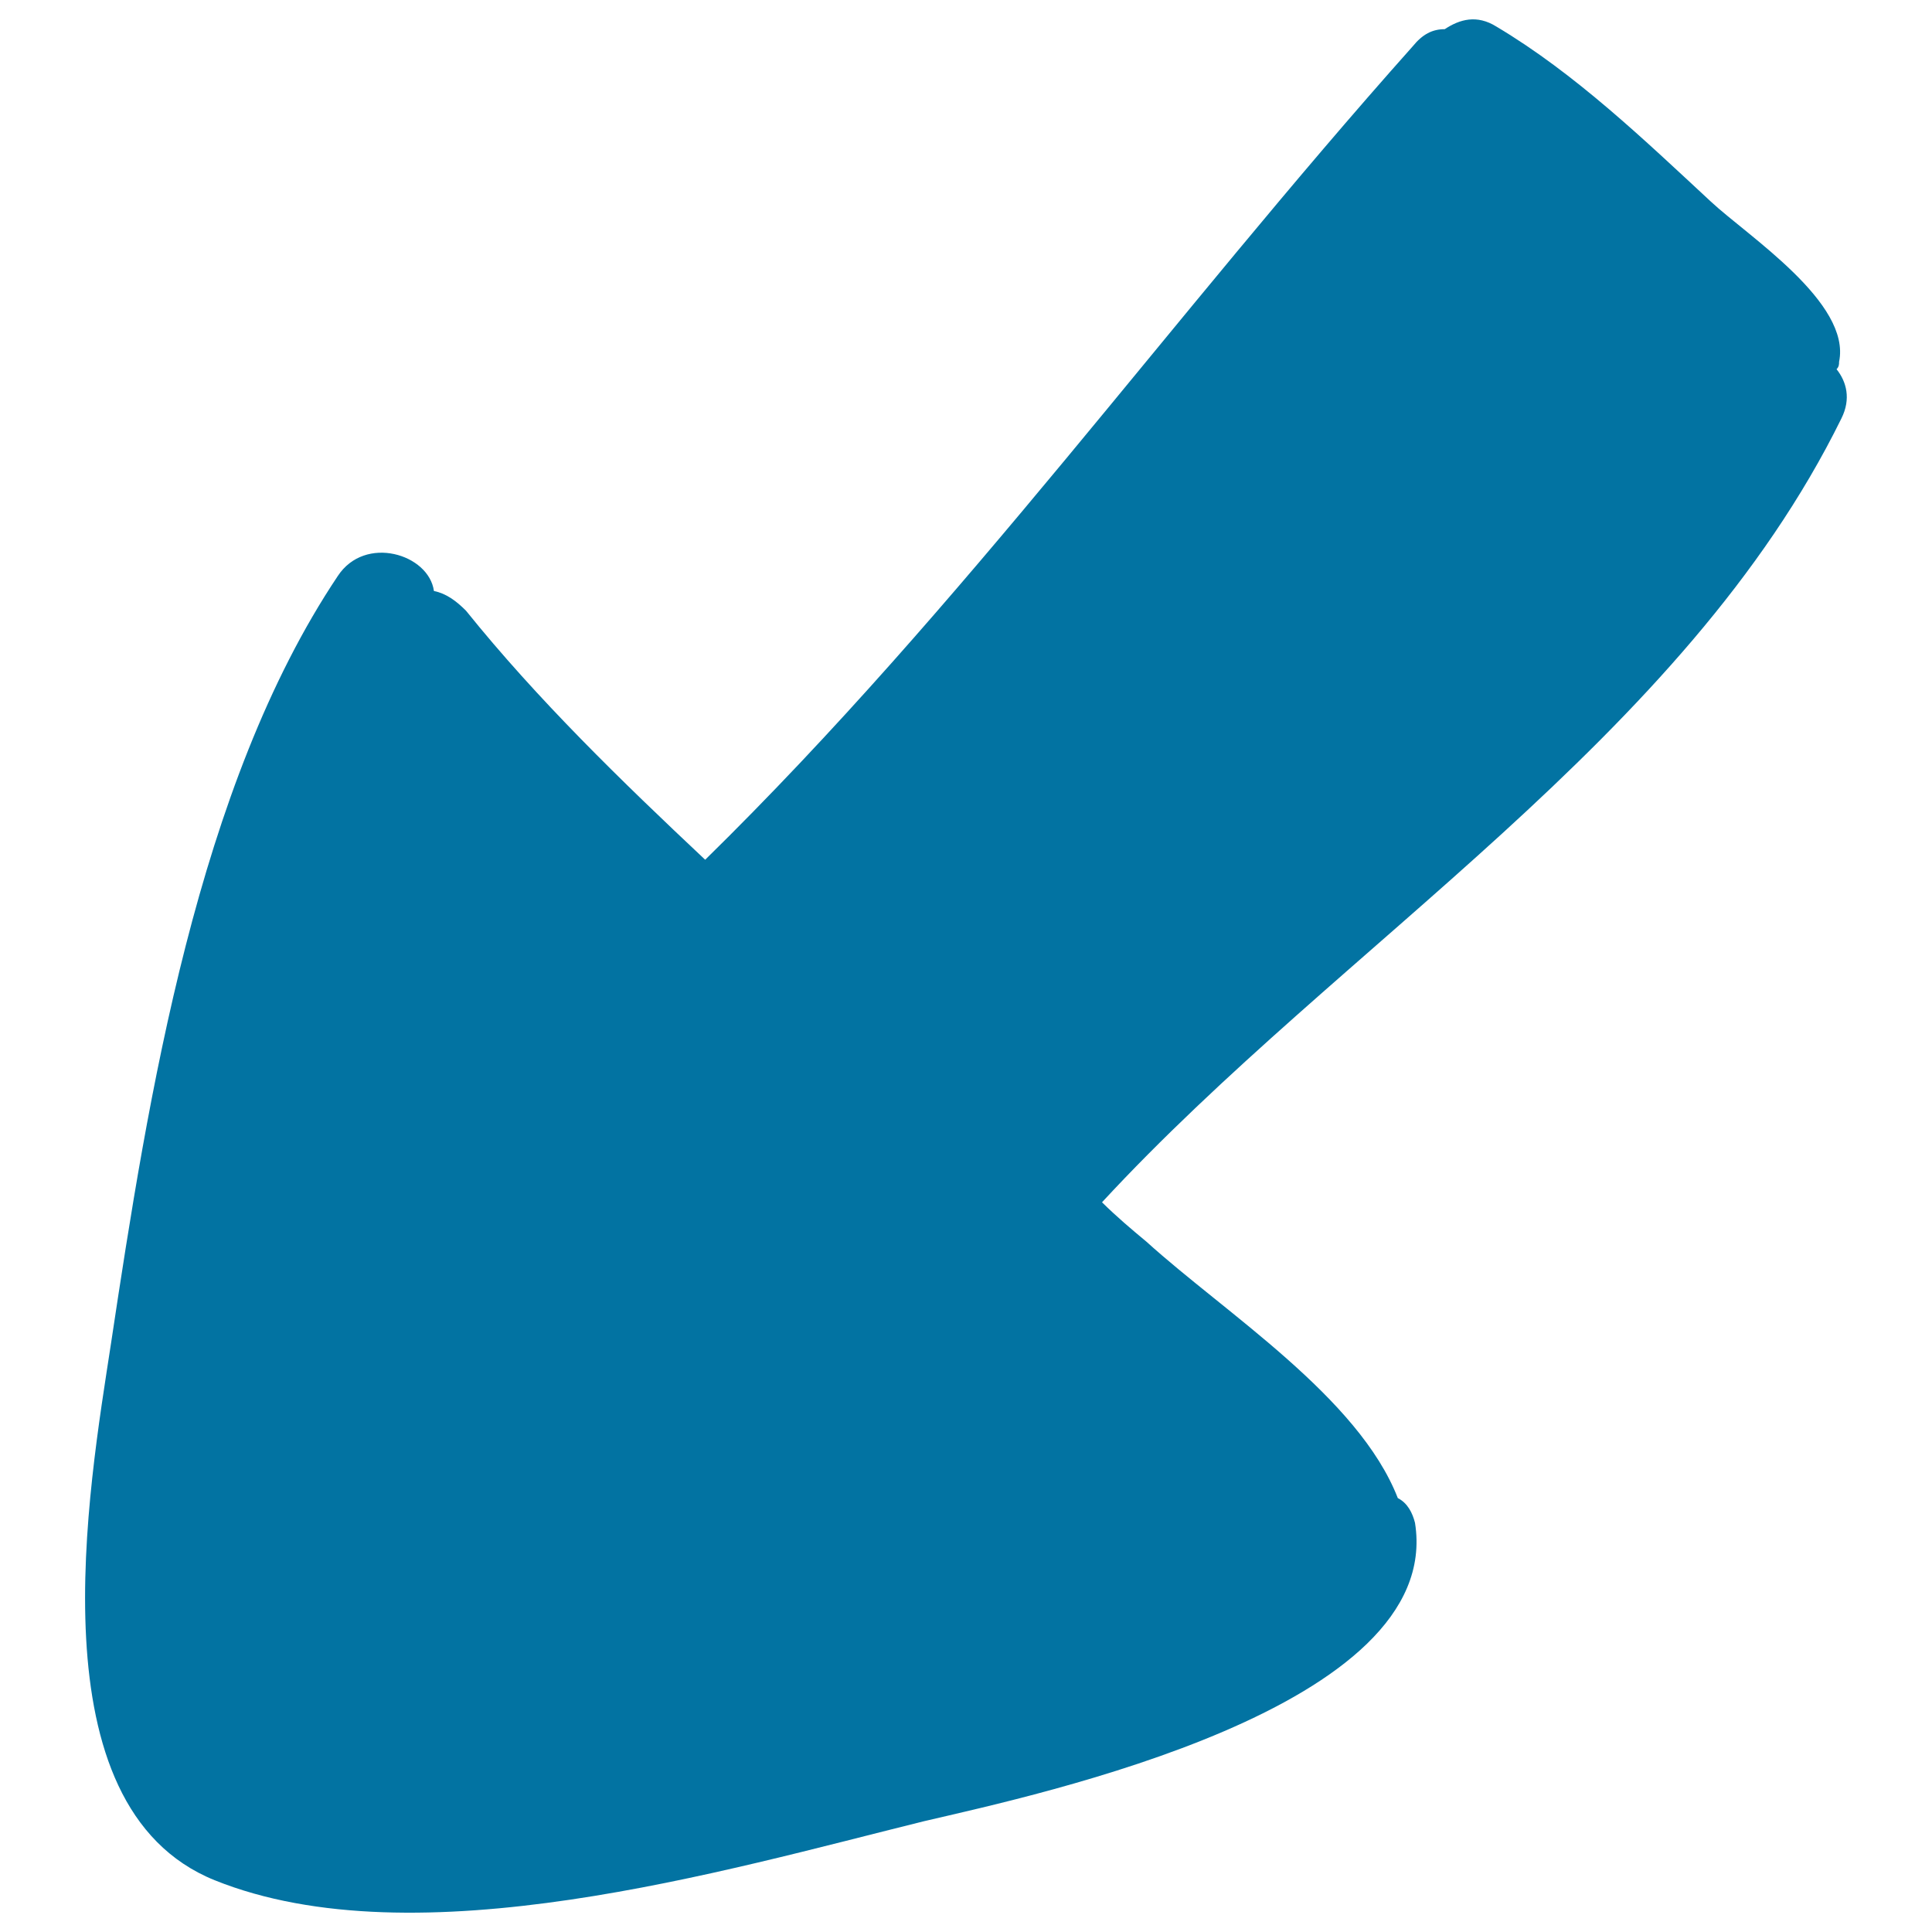
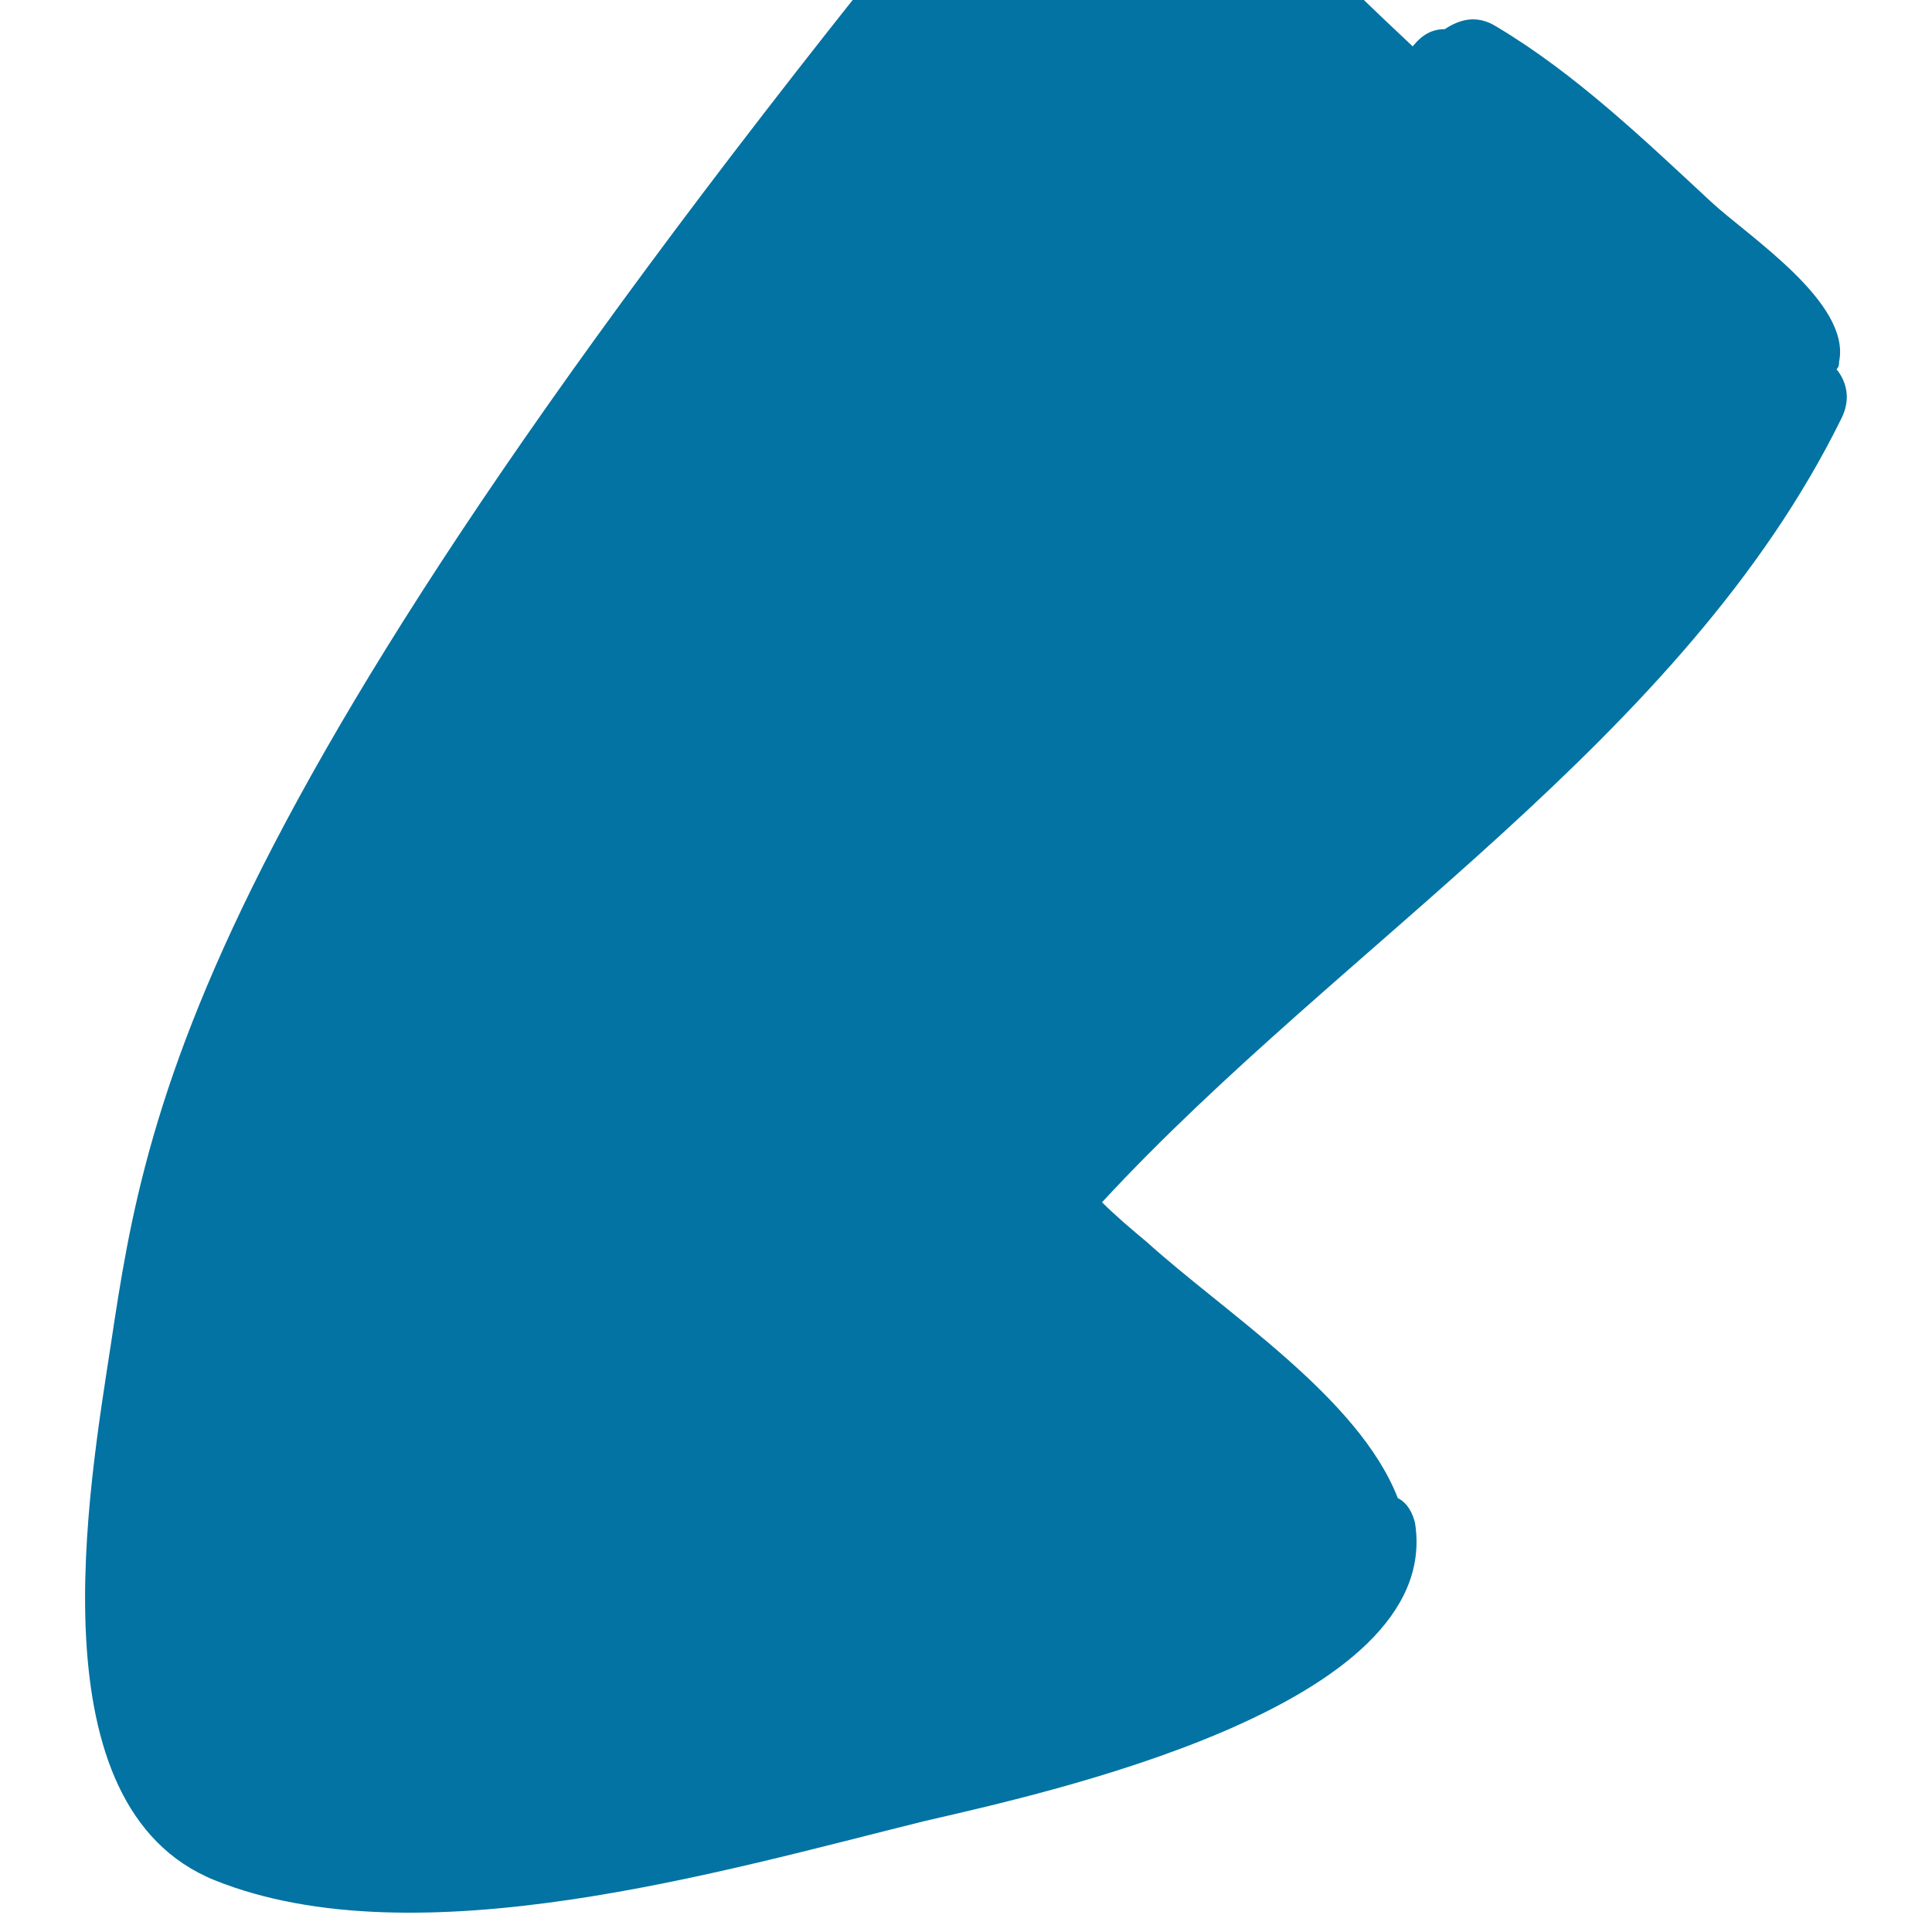
<svg xmlns="http://www.w3.org/2000/svg" viewBox="0 0 1000 1000" style="fill:#0273a2">
  <title>Down Left Arrow SVG icon</title>
  <g>
-     <path d="M57.5,695.1c-11.5,75.3-40.8,239.9,53.6,278.1c104.6,42.1,264.1-5.1,367.4-30.6c60-14,269.2-58.7,253.9-154.4c-1.3-5.1-3.8-10.2-8.9-12.8c-20.4-52.3-89.3-95.7-130.1-132.7c-7.7-6.4-15.3-12.8-23-20.4c123.8-134,301.1-239.9,382.7-405.7c5.1-10.2,2.6-19.1-2.5-25.5c1.3-1.3,1.3-2.6,1.3-3.8c6.4-30.6-47.2-65.1-66.3-82.9c-34.4-31.9-70.2-66.3-111-90.6c-10.2-6.4-19.1-3.8-26.8,1.3c-6.4,0-11.5,2.6-16.6,8.9C606.1,164.3,499,313.6,365,445c-43.4-40.8-86.8-82.9-123.8-128.9c-5.1-5.1-10.2-8.9-16.6-10.2c-2.6-19.1-35.7-29.3-49.8-7.7C102.2,406.7,76.7,567.5,57.5,695.1z" />
+     <path d="M57.5,695.1c-11.5,75.3-40.8,239.9,53.6,278.1c104.6,42.1,264.1-5.1,367.4-30.6c60-14,269.2-58.7,253.9-154.4c-1.3-5.1-3.8-10.2-8.9-12.8c-20.4-52.3-89.3-95.7-130.1-132.7c-7.7-6.4-15.3-12.8-23-20.4c123.8-134,301.1-239.9,382.7-405.7c5.1-10.2,2.6-19.1-2.5-25.5c1.3-1.3,1.3-2.6,1.3-3.8c6.4-30.6-47.2-65.1-66.3-82.9c-34.4-31.9-70.2-66.3-111-90.6c-10.2-6.4-19.1-3.8-26.8,1.3c-6.4,0-11.5,2.6-16.6,8.9c-43.4-40.8-86.8-82.9-123.8-128.9c-5.1-5.1-10.2-8.9-16.6-10.2c-2.6-19.1-35.7-29.3-49.8-7.7C102.2,406.7,76.7,567.5,57.5,695.1z" />
  </g>
</svg>